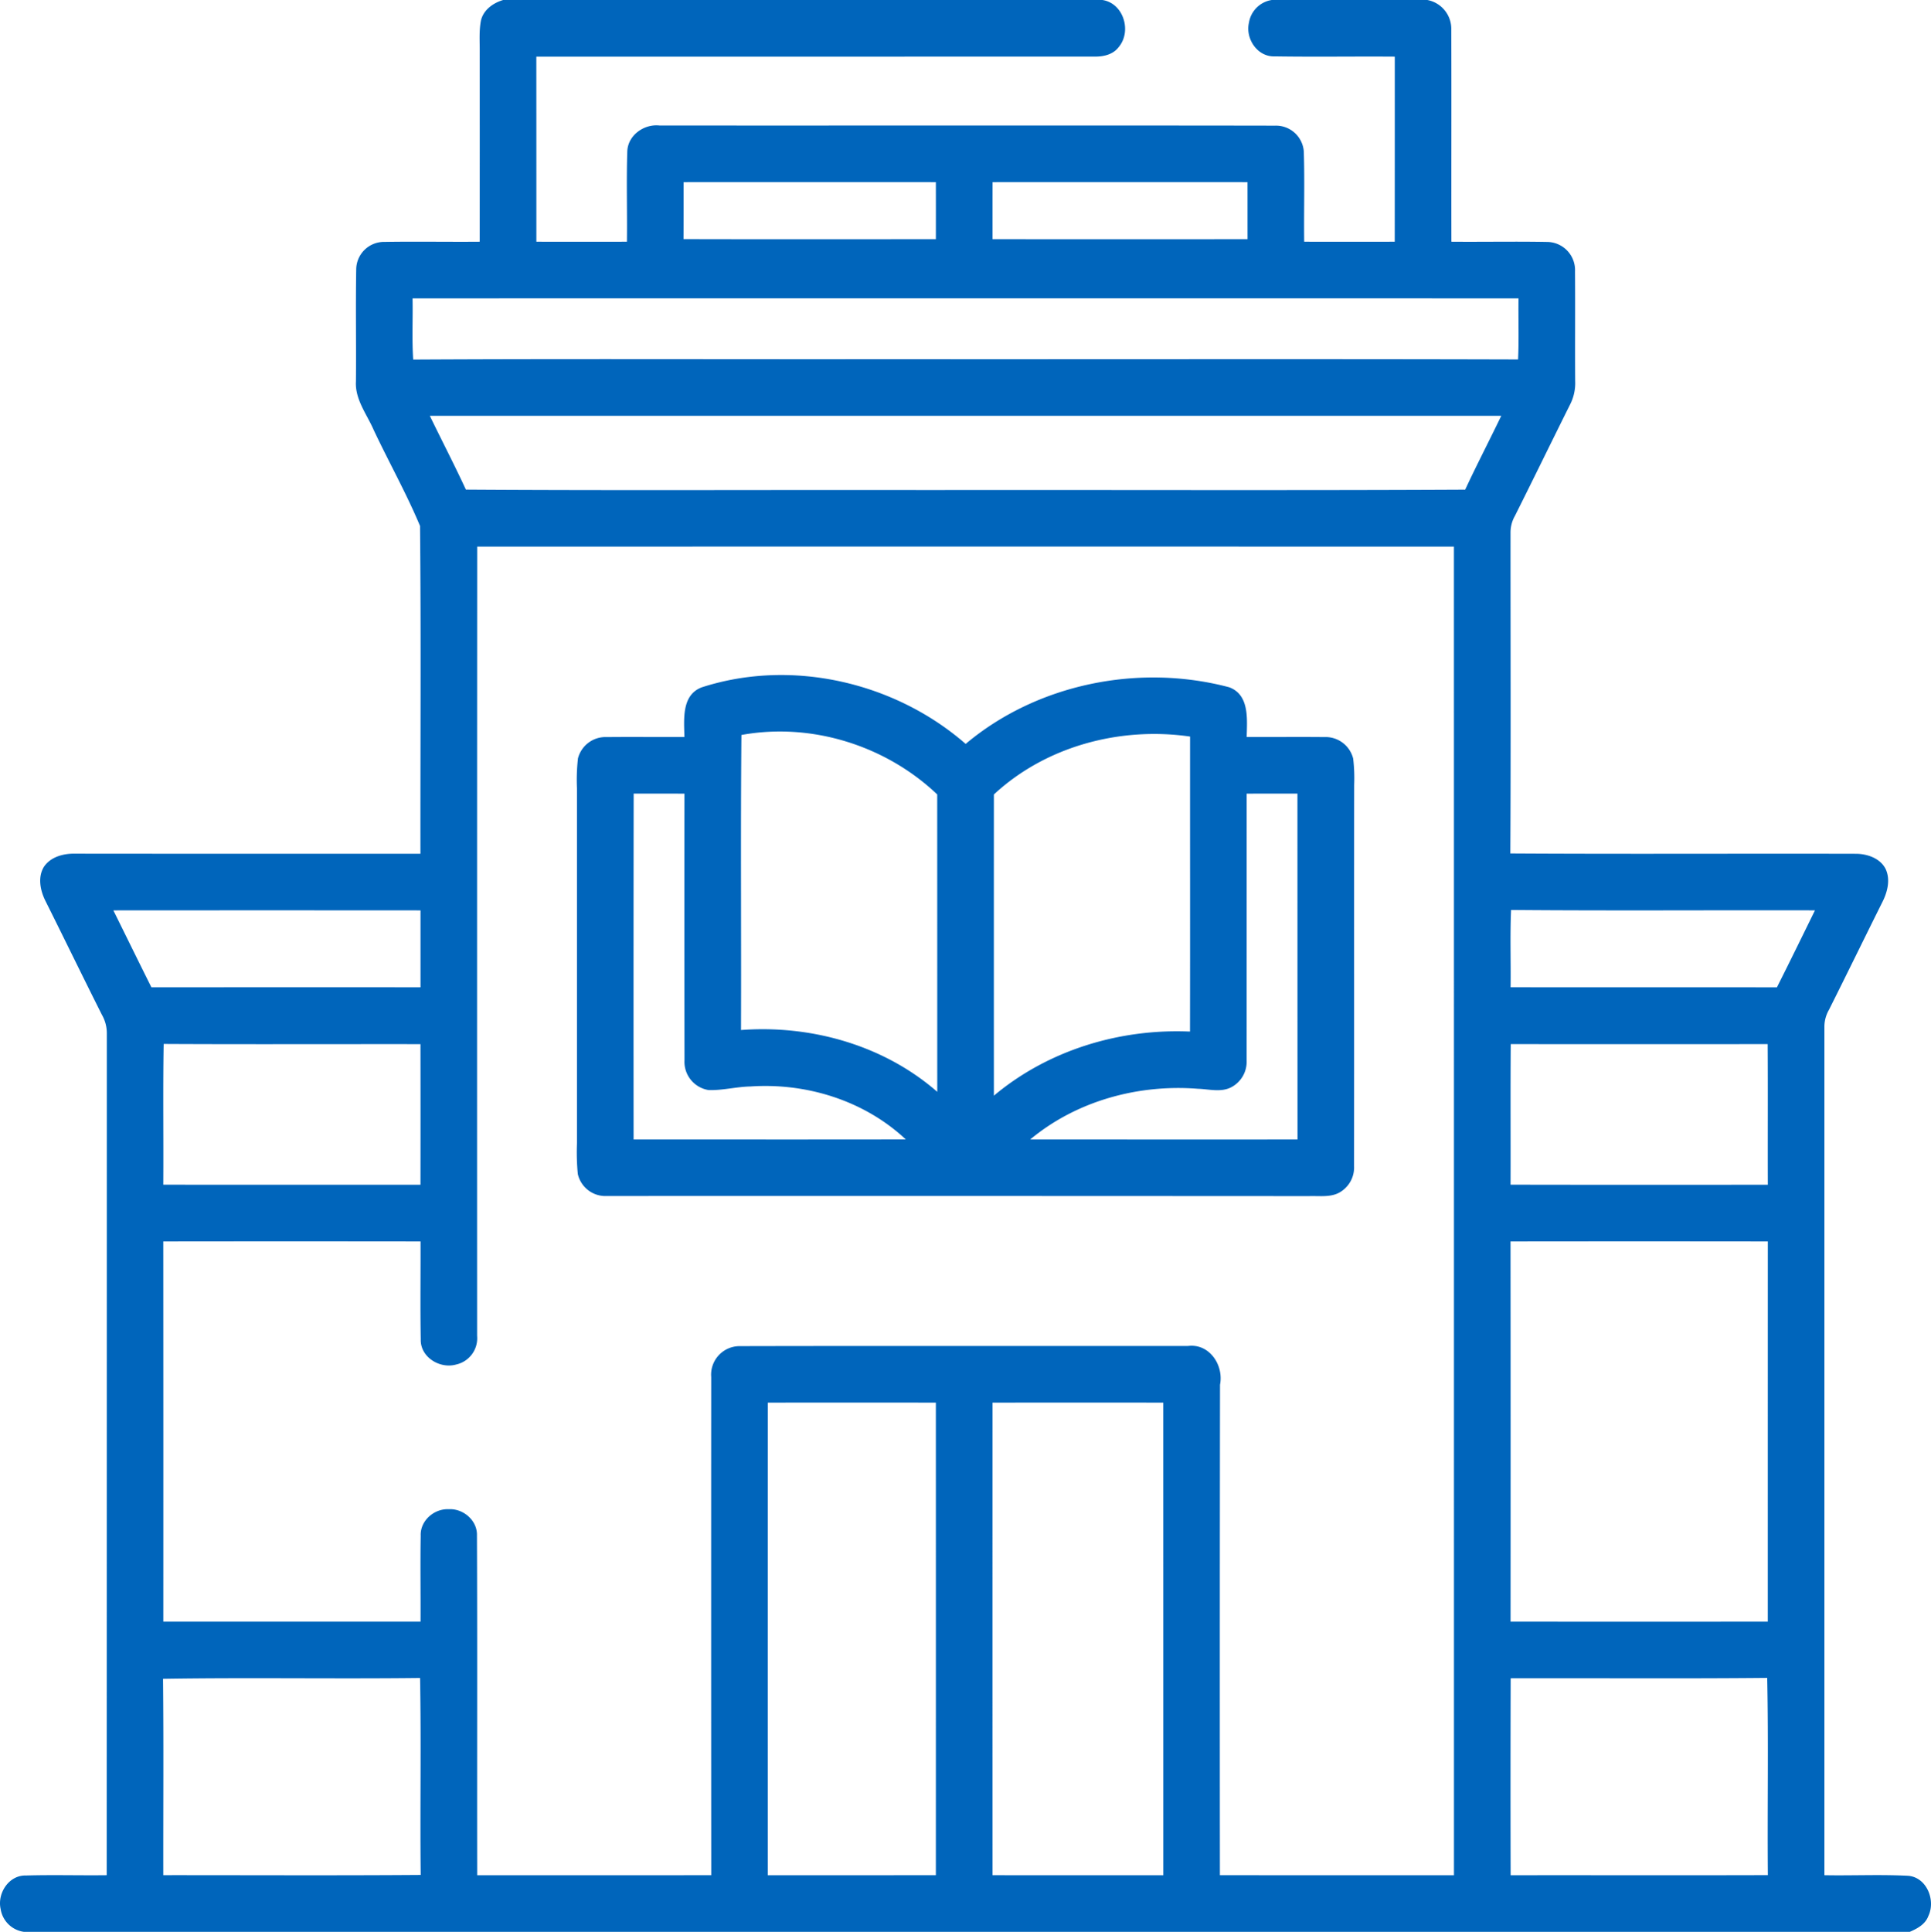
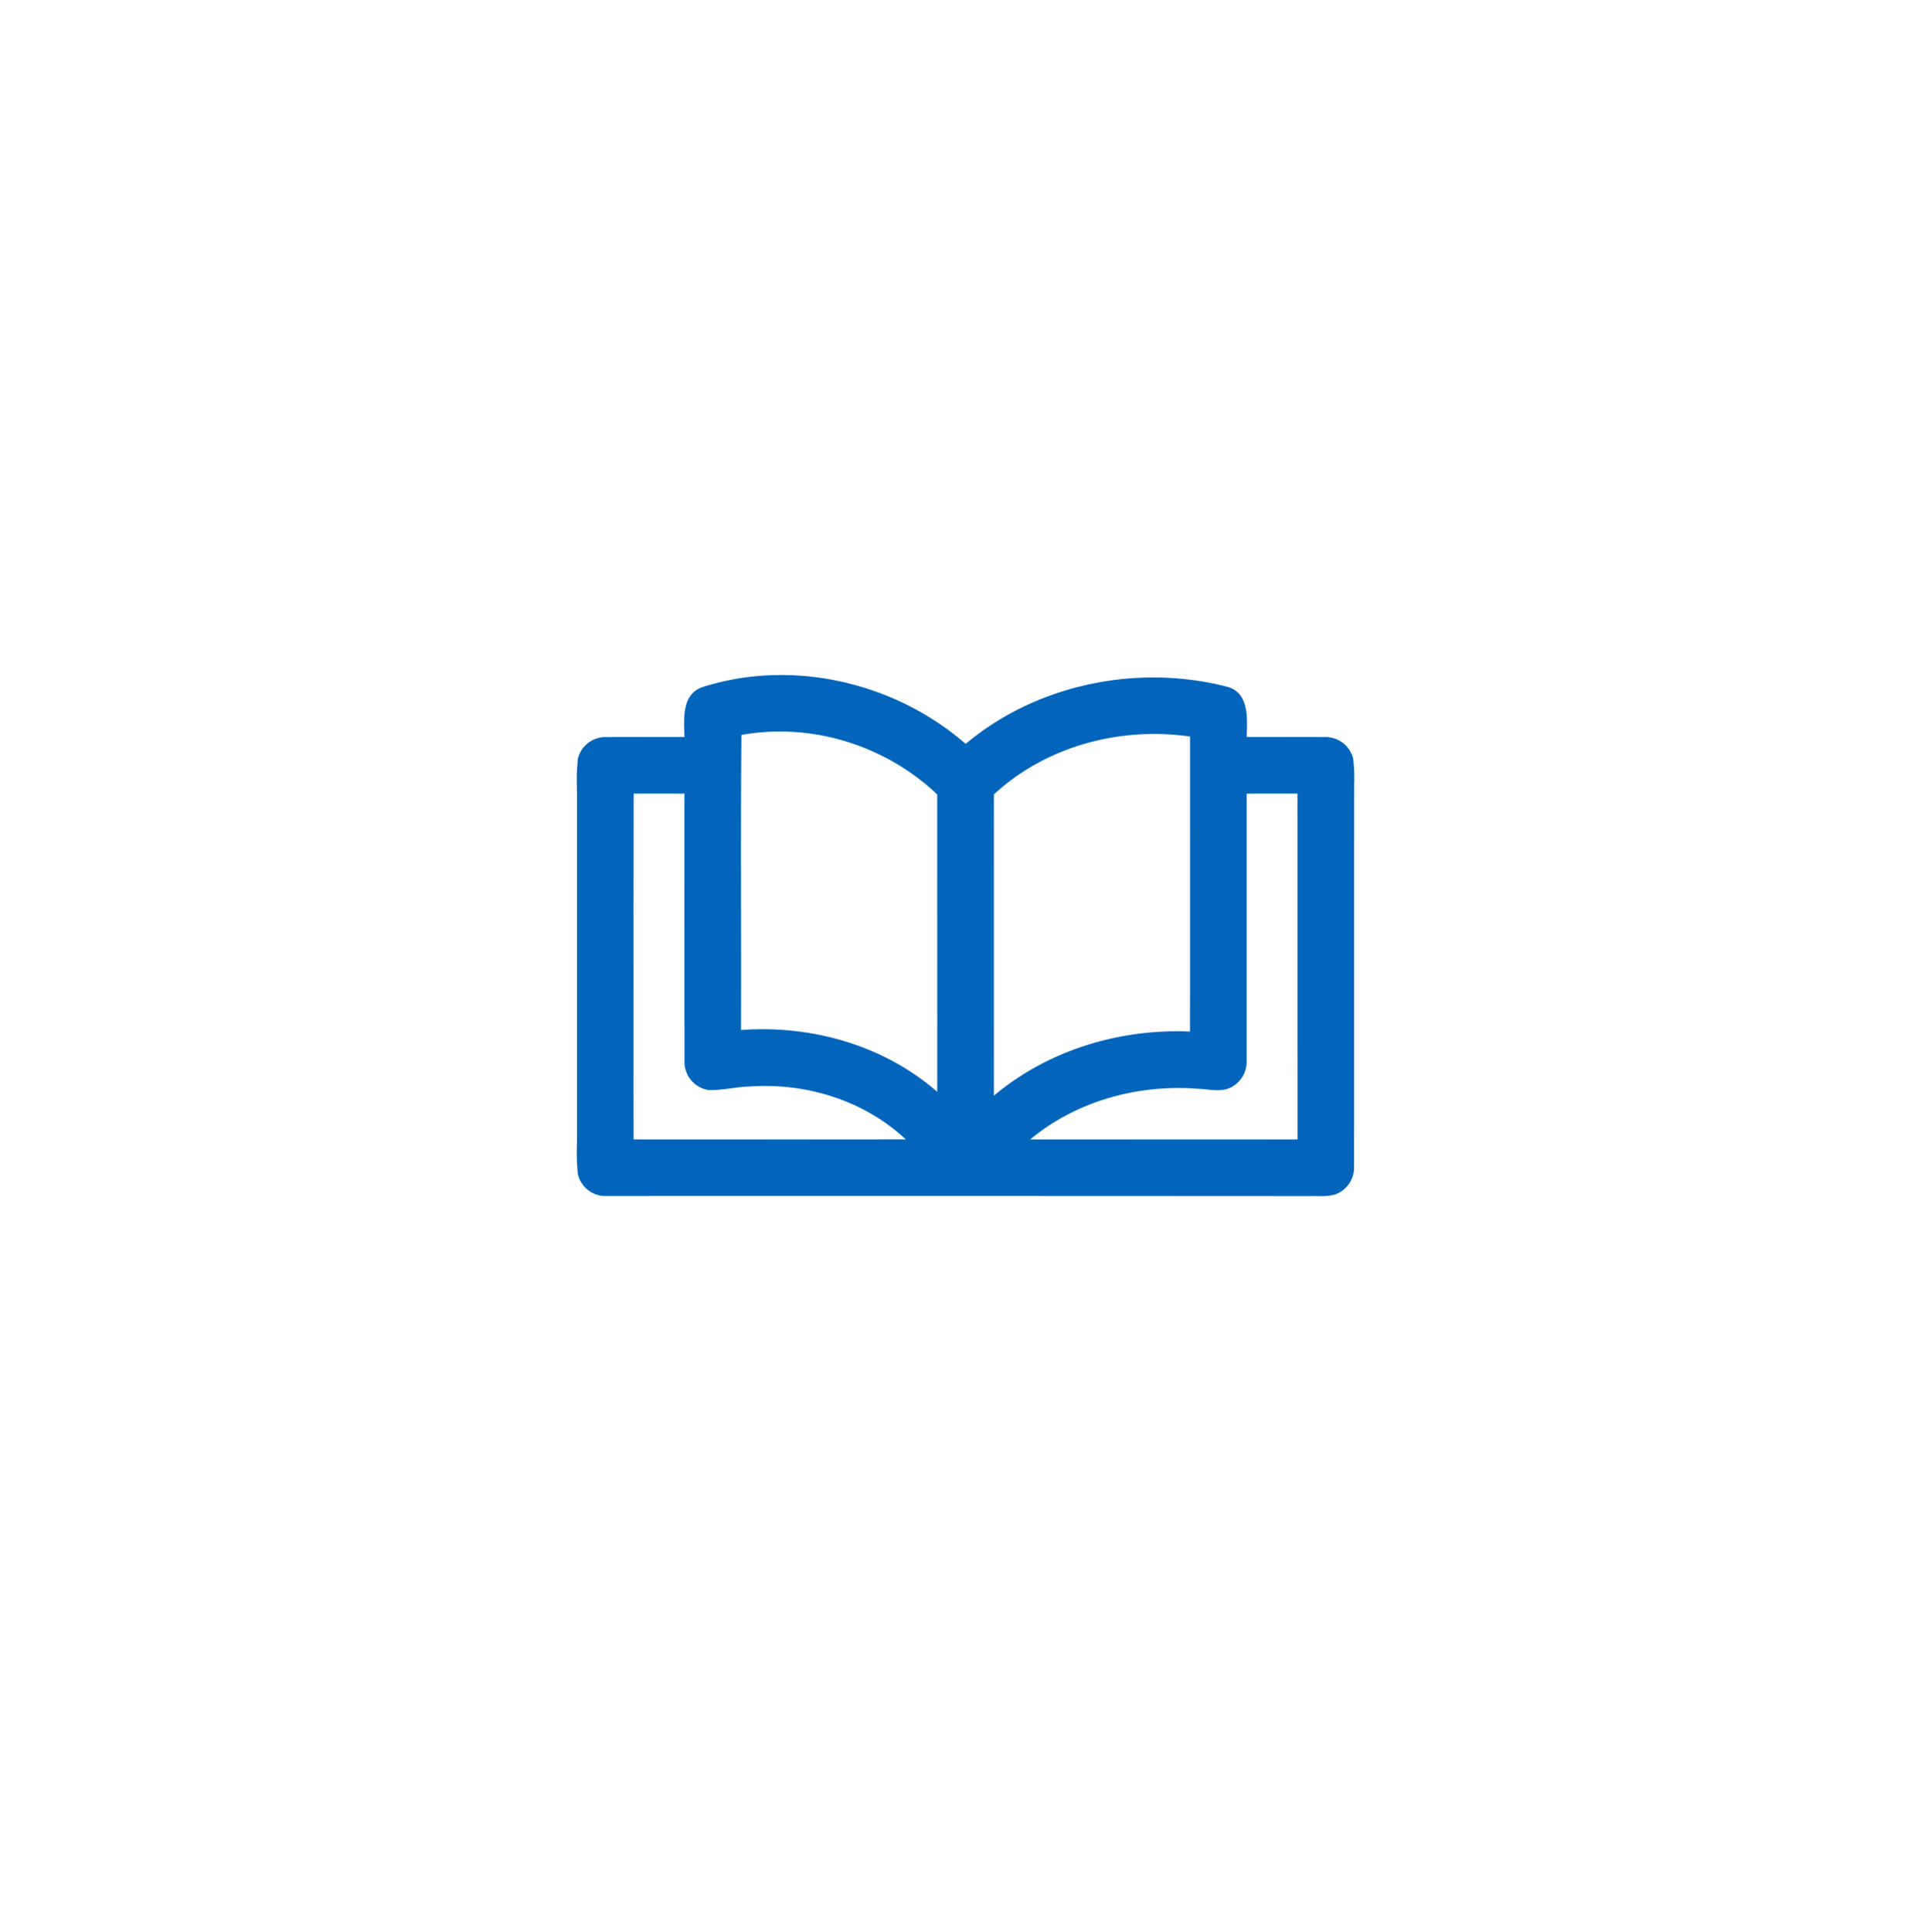
<svg xmlns="http://www.w3.org/2000/svg" width="511.836" height="512" viewBox="0 0 511.836 512">
  <g id="فرآیند_درخواست_تصویب_موضوع_و_دفاع_دانشجویان_تحصیلات_تکمیلی" data-name="فرآیند درخواست تصویب موضوع و دفاع دانشجویان تحصیلات تکمیلی" transform="translate(-0.067)">
-     <path id="Path_1996" data-name="Path 1996" d="M133.44,0H292.27c5.67.86,7.86,8.39,4.27,12.54-1.51,1.97-4.09,2.51-6.44,2.46q-73.935.015-147.87.01.015,24.525.01,49.05,12,.015,24,0c.1-8-.16-16,.1-23.99.18-4.26,4.46-7.26,8.54-6.81,54.4.04,108.8-.05,163.19.04a7.4,7.4,0,0,1,7.59,6.84c.25,7.96,0,15.94.1,23.92q12,.015,24,0,.015-24.525.01-49.05c-10.61-.08-21.22.1-31.83-.07-4.58.18-7.82-4.7-6.82-8.95A7.25,7.25,0,0,1,337.16,0H378.4a7.785,7.785,0,0,1,6.35,7.88c.07,18.72-.01,37.45.03,56.18,8.46.07,16.92-.1,25.37.06a7.475,7.475,0,0,1,7.4,7.82c.07,9.69-.02,19.37.04,29.06a12.452,12.452,0,0,1-1.4,6.31c-4.88,9.78-9.66,19.62-14.56,29.39a8.925,8.925,0,0,0-1.18,4.27c-.01,28.4.1,56.81-.05,85.22,30.54.19,61.09.01,91.64.09,2.98.02,6.35,1.17,7.81,3.97,1.36,2.84.52,6.14-.83,8.82-4.75,9.51-9.4,19.08-14.17,28.58a9.024,9.024,0,0,0-1.2,4.29q0,112.53,0,225.05c7.42.14,14.86-.23,22.28.16,4.88.47,7.26,6.52,5.27,10.66-.8,2.18-2.92,3.33-4.92,4.19H6.4a7.235,7.235,0,0,1-6.17-6.07c-.93-4.18,2.22-9,6.72-8.86,7.13-.21,14.27.01,21.4-.08q.03-111.495.03-223.01a9.807,9.807,0,0,0-1.31-5.04c-5.03-10.01-9.92-20.08-14.92-30.09-1.4-2.77-2.15-6.32-.44-9.12,1.78-2.65,5.18-3.54,8.22-3.48q45.78.045,91.58.02c-.04-28.96.18-57.93-.11-86.88-3.63-8.67-8.28-16.93-12.29-25.45-1.82-4.18-4.99-8.1-4.7-12.89.09-9.97-.1-19.94.08-29.9a7.371,7.371,0,0,1,7.46-7.04c8.42-.14,16.85.02,25.27-.05q.015-25.035,0-50.08c.03-2.85-.22-5.75.33-8.56.67-2.83,3.24-4.64,5.89-5.42m47.82,48.27c-.01,5.03.01,10.07-.02,15.1,22.3.06,44.59.02,66.89.02q.015-7.56,0-15.12-33.435-.015-66.87,0m81.89,0c-.02,5.04-.01,10.08-.01,15.12q33.81.015,67.61,0c-.01-5.04,0-10.08-.01-15.12q-33.795-.015-67.59,0M109.42,79.08c.11,5.41-.19,10.82.17,16.22,41.79-.23,83.59-.04,125.39-.1,55.82.05,111.65-.09,167.47.07.26-5.39.04-10.79.12-16.19q-146.565-.03-293.15,0M114,110.2c3.15,6.53,6.51,12.97,9.55,19.55,40.8.27,81.6.04,122.41.12,47.49-.07,94.99.13,142.48-.11,3.06-6.58,6.41-13.02,9.56-19.56H114m12.55,34.67q-.045,104.58-.02,209.17a7.133,7.133,0,0,1-5.55,7.6c-4.3,1.23-9.54-1.94-9.39-6.67-.15-8.65-.02-17.3-.05-25.95q-34.1-.045-68.19,0,.03,50.385.01,100.77,34.08.015,68.18,0c.04-7.59-.09-15.18.04-22.76-.18-3.98,3.54-7.21,7.39-7.04,3.87-.24,7.64,2.97,7.52,6.95.12,30.02.01,60.04.06,90.06,20.68-.01,41.36.03,62.04-.02q-.045-66-.01-132.01a7.562,7.562,0,0,1,7.43-8.2c39.64-.09,79.28-.01,118.92-.04,5.7-.73,9.55,5.06,8.52,10.27q-.09,64.98-.03,129.98c20.68.04,41.36.01,62.04.02q0-176.07-.01-352.13-129.45-.015-258.9,0M30.11,241.28c3.37,6.79,6.69,13.61,10.09,20.39q35.67-.03,71.33-.01V241.28q-40.71-.03-81.42,0m370.49-.11c-.3,6.82-.04,13.65-.13,20.48,23.53.05,47.06-.01,70.59.03,3.42-6.78,6.75-13.6,10.09-20.41-26.85-.07-53.7.13-80.55-.1M43.35,313.98c22.73.04,45.45,0,68.17.02q.03-18.63,0-37.27c-22.69-.03-45.38.07-68.07-.05-.21,12.43-.02,24.87-.1,37.3m357.11,0q34.1.06,68.19.01c-.04-12.43.04-24.85-.04-37.27q-34.05.03-68.1,0c-.1,12.42-.01,24.84-.05,37.26m-.01,15.04q.045,50.385.01,100.77,34.1.03,68.18,0,0-50.385.01-100.77-34.095-.045-68.2,0M203.59,371.74q-.03,62.625-.01,125.26,22.275,0,44.55-.01.015-62.625,0-125.25-22.275-.015-44.54,0m59.55,0q-.015,62.625,0,125.25,22.635.03,45.28.01,0-62.64-.01-125.26-22.635-.015-45.27,0M43.28,444.94c.18,17.34.04,34.69.07,52.04,22.75-.01,45.49.11,68.23-.06-.2-17.4.15-34.8-.17-52.2-22.71.27-45.43-.15-68.13.22M400.48,497c22.73-.03,45.45.04,68.18-.03-.15-17.42.19-34.85-.17-52.27-22.66.22-45.33.04-68,.1Q400.415,470.9,400.48,497Z" fill="#0065bb" />
    <path id="Path_1997" data-name="Path 1997" d="M186.15,182.14c23.81-7.67,51.12-1.34,69.88,15.02,19-15.98,46.01-21.35,69.86-15.01,5.41,2,4.73,8.52,4.63,13.18,6.85.03,13.69-.05,20.54.02a7.536,7.536,0,0,1,7.69,5.72,44.442,44.442,0,0,1,.26,6.93c-.04,33.68.01,67.36-.03,101.04a7.6,7.6,0,0,1-3.35,6.69c-2.5,1.74-5.71,1.18-8.57,1.28q-93.06-.06-186.13-.03a7.5,7.5,0,0,1-7.71-5.83,60.772,60.772,0,0,1-.22-8.21q0-46.98,0-93.95a50.669,50.669,0,0,1,.26-7.99,7.54,7.54,0,0,1,7.69-5.65c6.84-.07,13.68.01,20.53-.02-.1-4.67-.8-11.21,4.67-13.19m10.44,12.65c-.24,26.06-.02,52.13-.11,78.2,18.58-1.4,37.86,4.02,52.02,16.38q0-39.42-.01-78.82c-13.64-12.97-33.33-19.15-51.9-15.76m66.92,15.77q-.015,39.915,0,79.83c14.36-12.06,33.35-17.81,51.98-16.99.05-26.06,0-52.13.02-78.19-18.47-2.68-38.2,2.53-52,15.35m-95.48-.23q-.06,45.825-.02,91.67c24.05-.01,48.09.03,72.14-.02-10.95-10.27-26.28-15.04-41.15-14.03-3.7.07-7.33,1.05-11.04.96a7.565,7.565,0,0,1-6.46-7.89q-.045-35.34-.01-70.67c-4.49-.04-8.98-.01-13.46-.02m162.48.02q0,35.37-.01,70.73a7.605,7.605,0,0,1-4.22,7.15c-2.73,1.32-5.83.41-8.71.33-15.79-1.25-32.17,3.22-44.43,13.43q35.415.03,70.85.01-.015-45.84-.02-91.67C339.48,210.34,335,210.31,330.51,210.35Z" fill="#0065bb" />
  </g>
</svg>